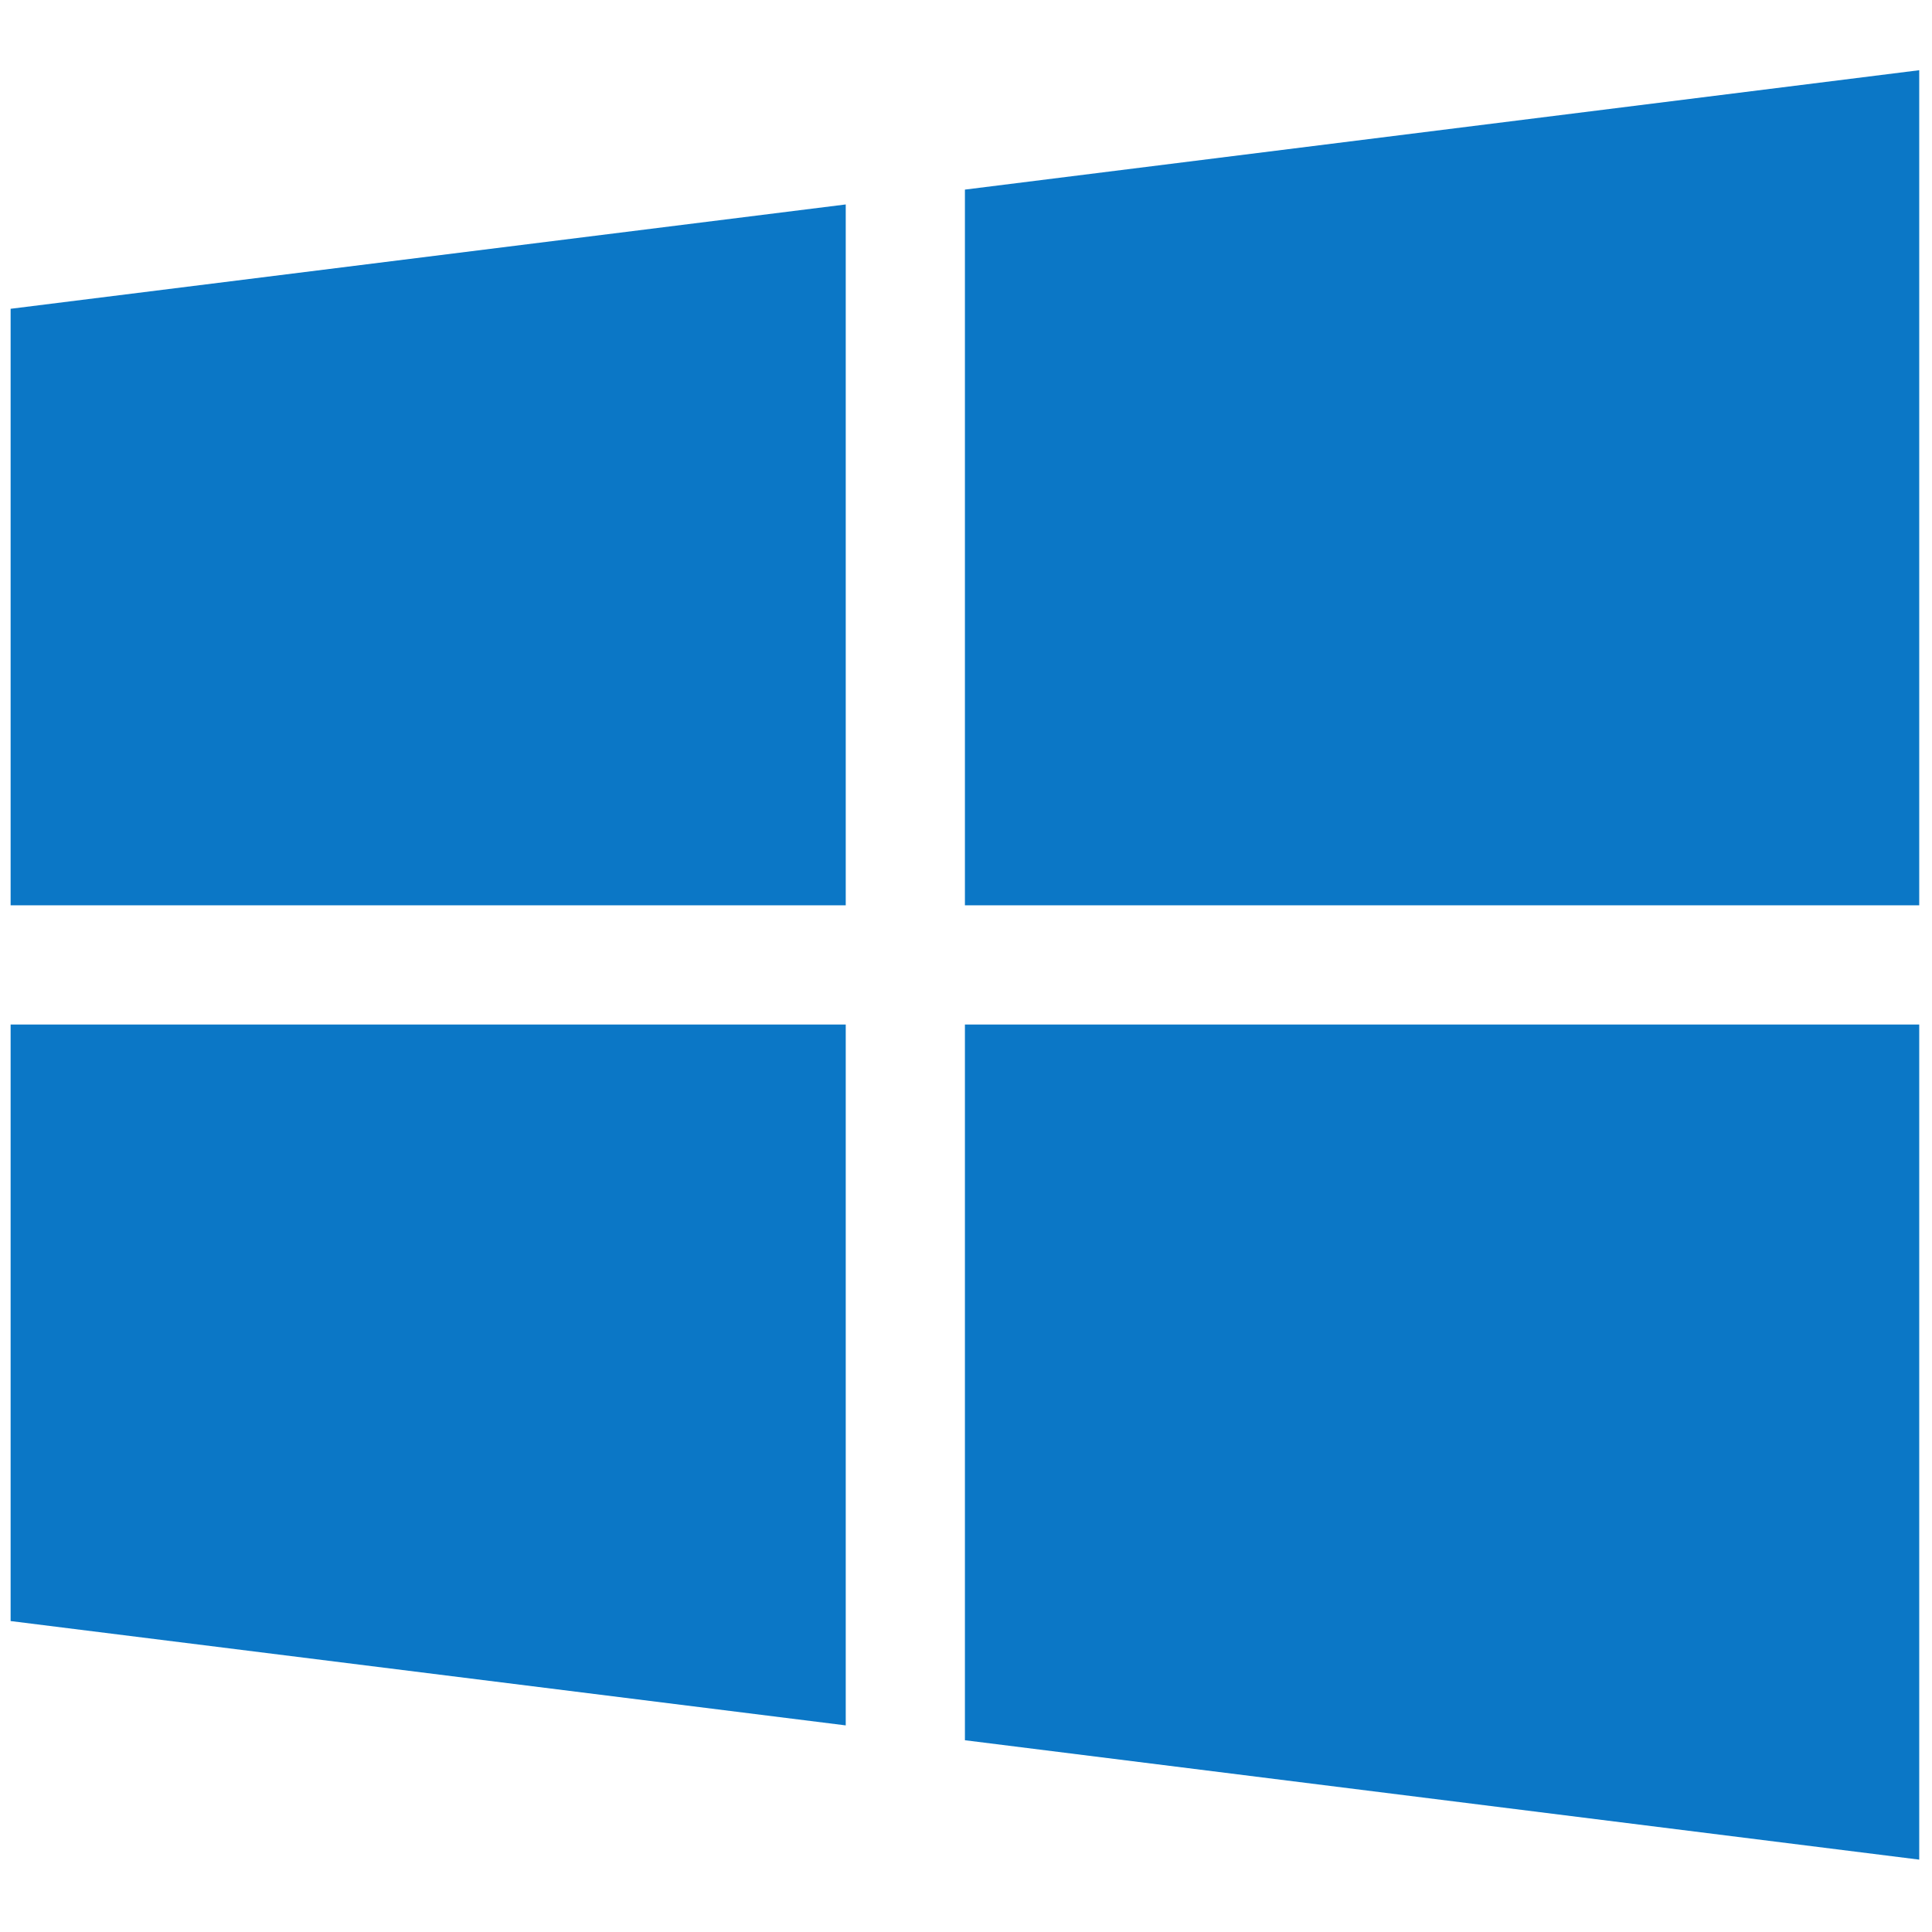
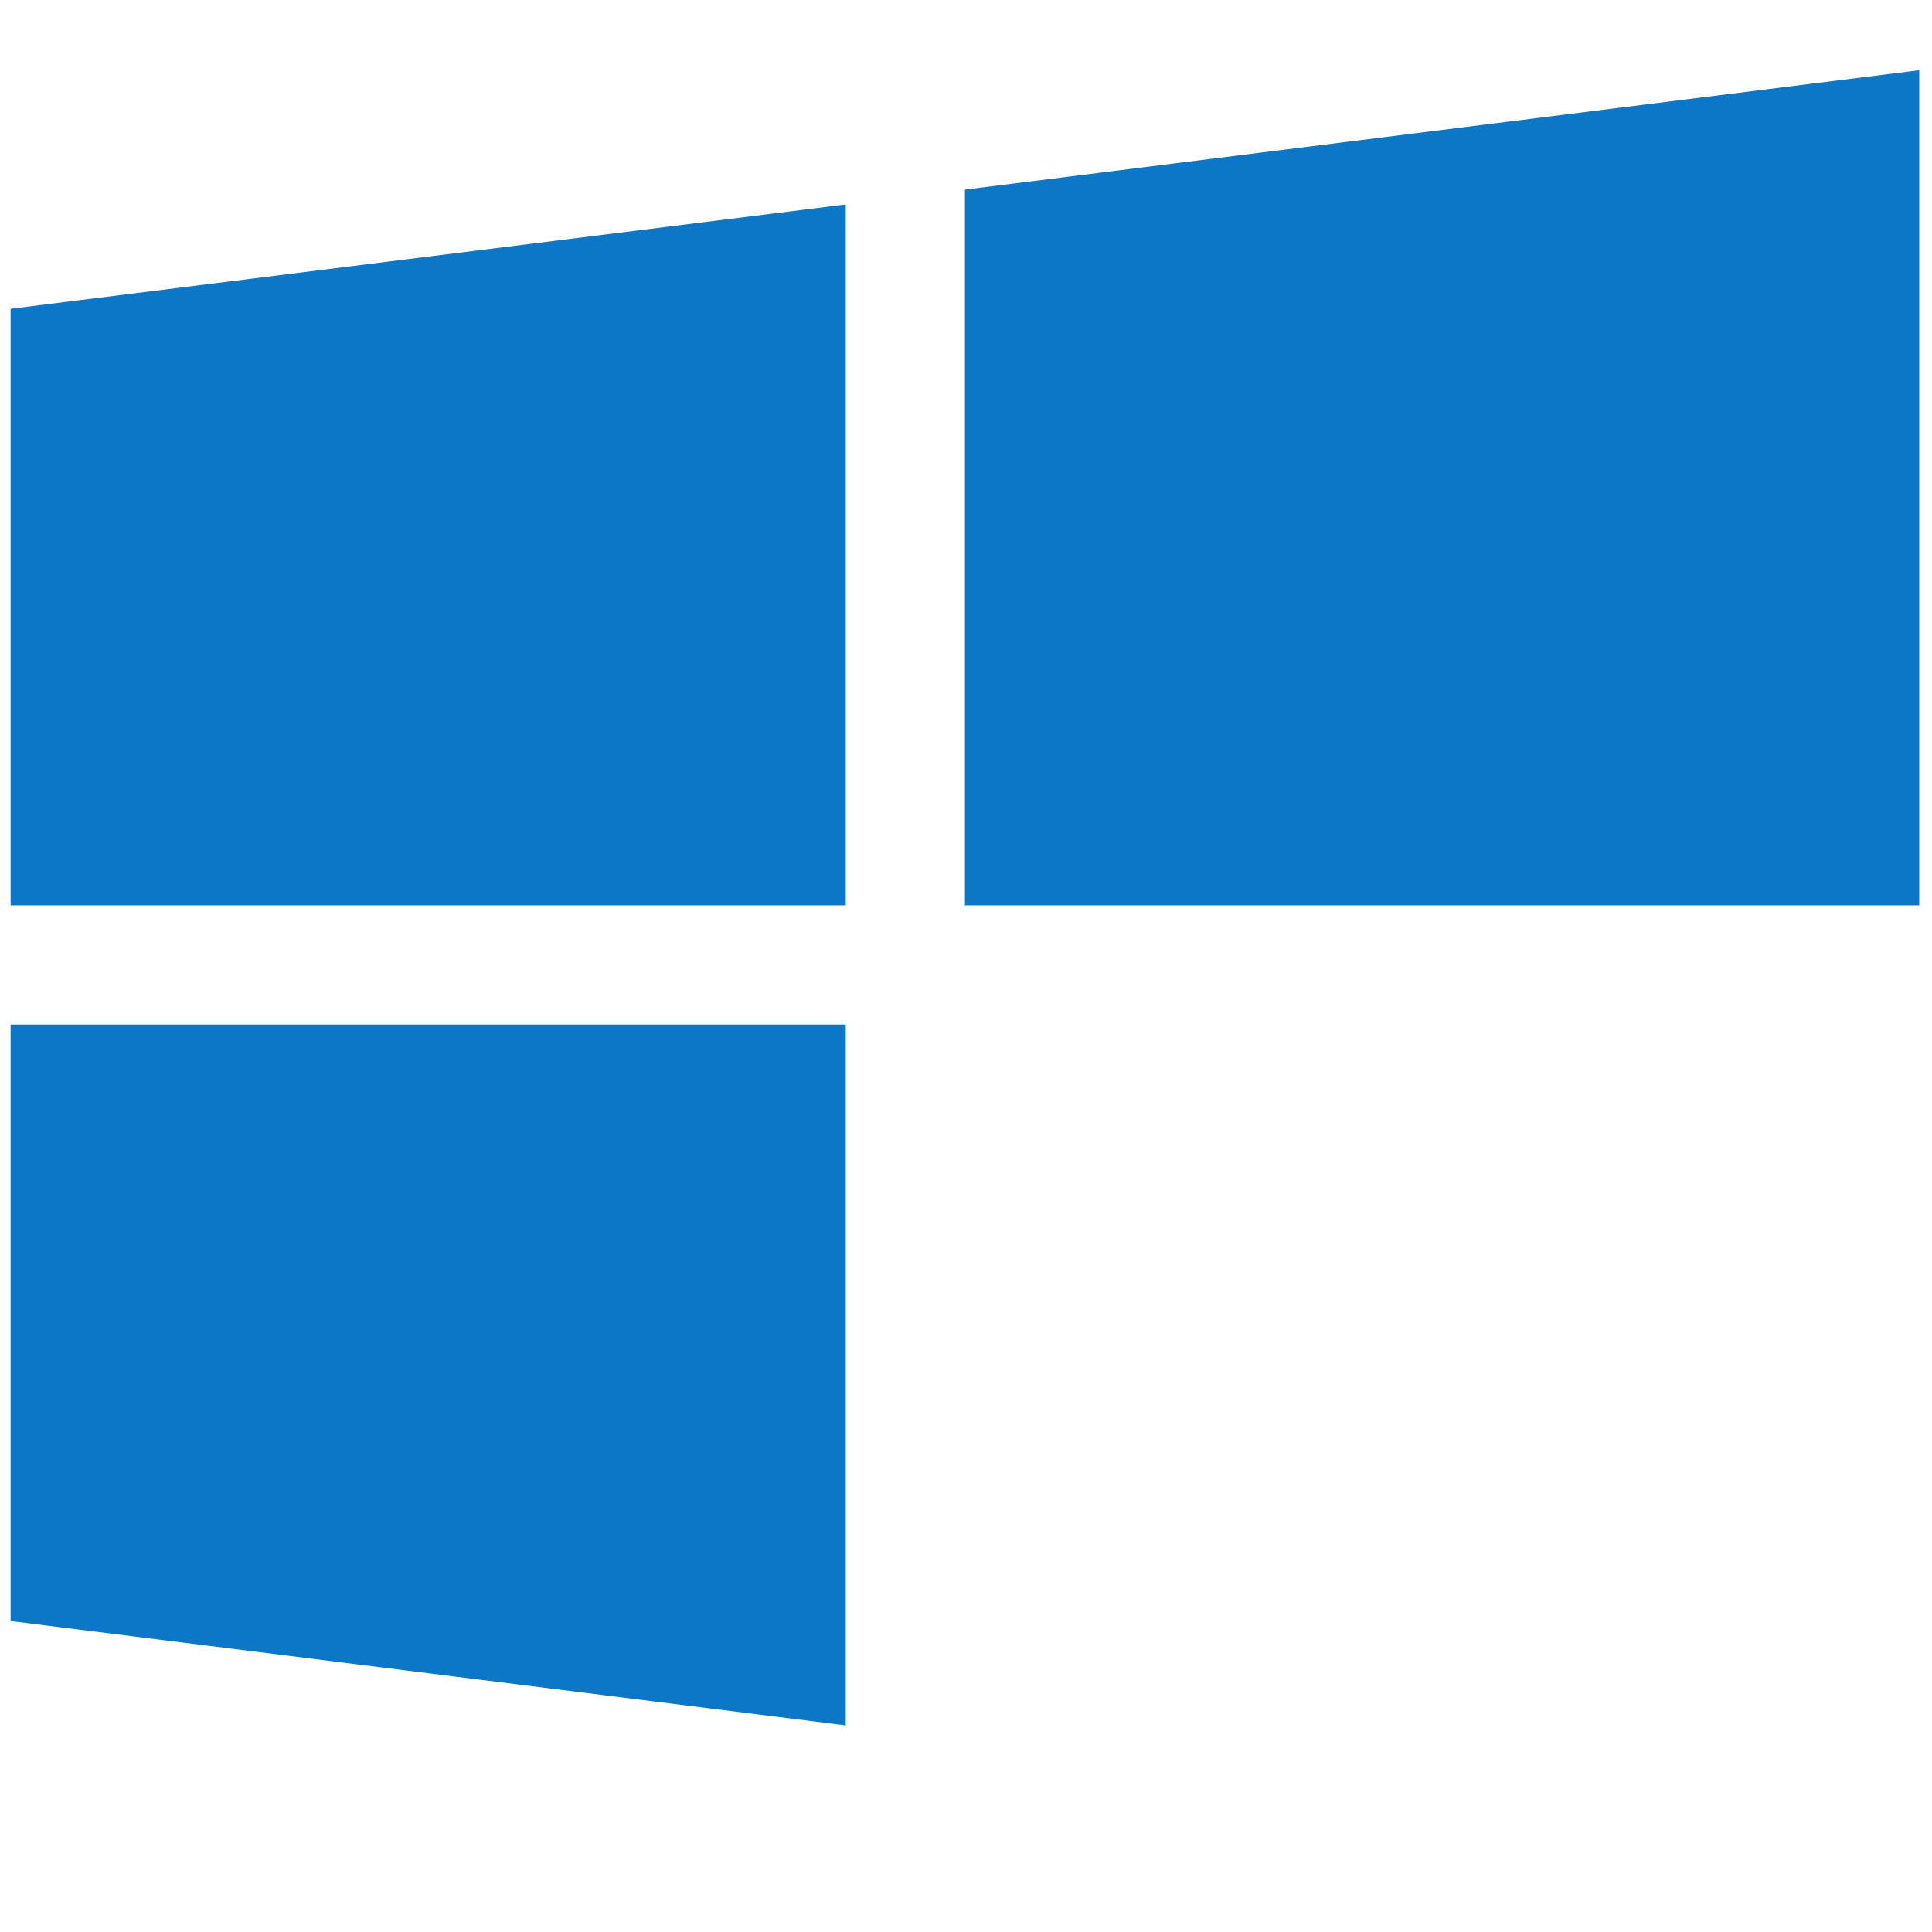
<svg xmlns="http://www.w3.org/2000/svg" version="1.1" width="256" height="256" viewBox="0 0 256 256" xml:space="preserve">
  <defs>
</defs>
  <g style="stroke: none; stroke-width: 0; stroke-dasharray: none; stroke-linecap: butt; stroke-linejoin: miter; stroke-miterlimit: 10; fill: none; fill-rule: nonzero; opacity: 1;" transform="translate(1.407 1.407) scale(2.81 2.81)">
    <polygon points="0,14.06 0,42.19 39.38,42.19 39.38,9.14 " style="stroke: none; stroke-width: 1; stroke-dasharray: none; stroke-linecap: butt; stroke-linejoin: miter; stroke-miterlimit: 10; fill: rgb(11,119,198); fill-rule: nonzero; opacity: 1;" transform="  matrix(1 0 0 1 0 0) " />
    <polygon points="45,8.44 45,42.19 90,42.19 90,2.81 " style="stroke: none; stroke-width: 1; stroke-dasharray: none; stroke-linecap: butt; stroke-linejoin: miter; stroke-miterlimit: 10; fill: rgb(11,119,198); fill-rule: nonzero; opacity: 1;" transform="  matrix(1 0 0 1 0 0) " />
-     <polygon points="45,47.81 45,81.56 90,87.19 90,47.81 " style="stroke: none; stroke-width: 1; stroke-dasharray: none; stroke-linecap: butt; stroke-linejoin: miter; stroke-miterlimit: 10; fill: rgb(11,119,198); fill-rule: nonzero; opacity: 1;" transform="  matrix(1 0 0 1 0 0) " />
    <polygon points="0,47.81 0,75.94 39.38,80.86 39.38,47.81 " style="stroke: none; stroke-width: 1; stroke-dasharray: none; stroke-linecap: butt; stroke-linejoin: miter; stroke-miterlimit: 10; fill: rgb(11,119,198); fill-rule: nonzero; opacity: 1;" transform="  matrix(1 0 0 1 0 0) " />
  </g>
</svg>